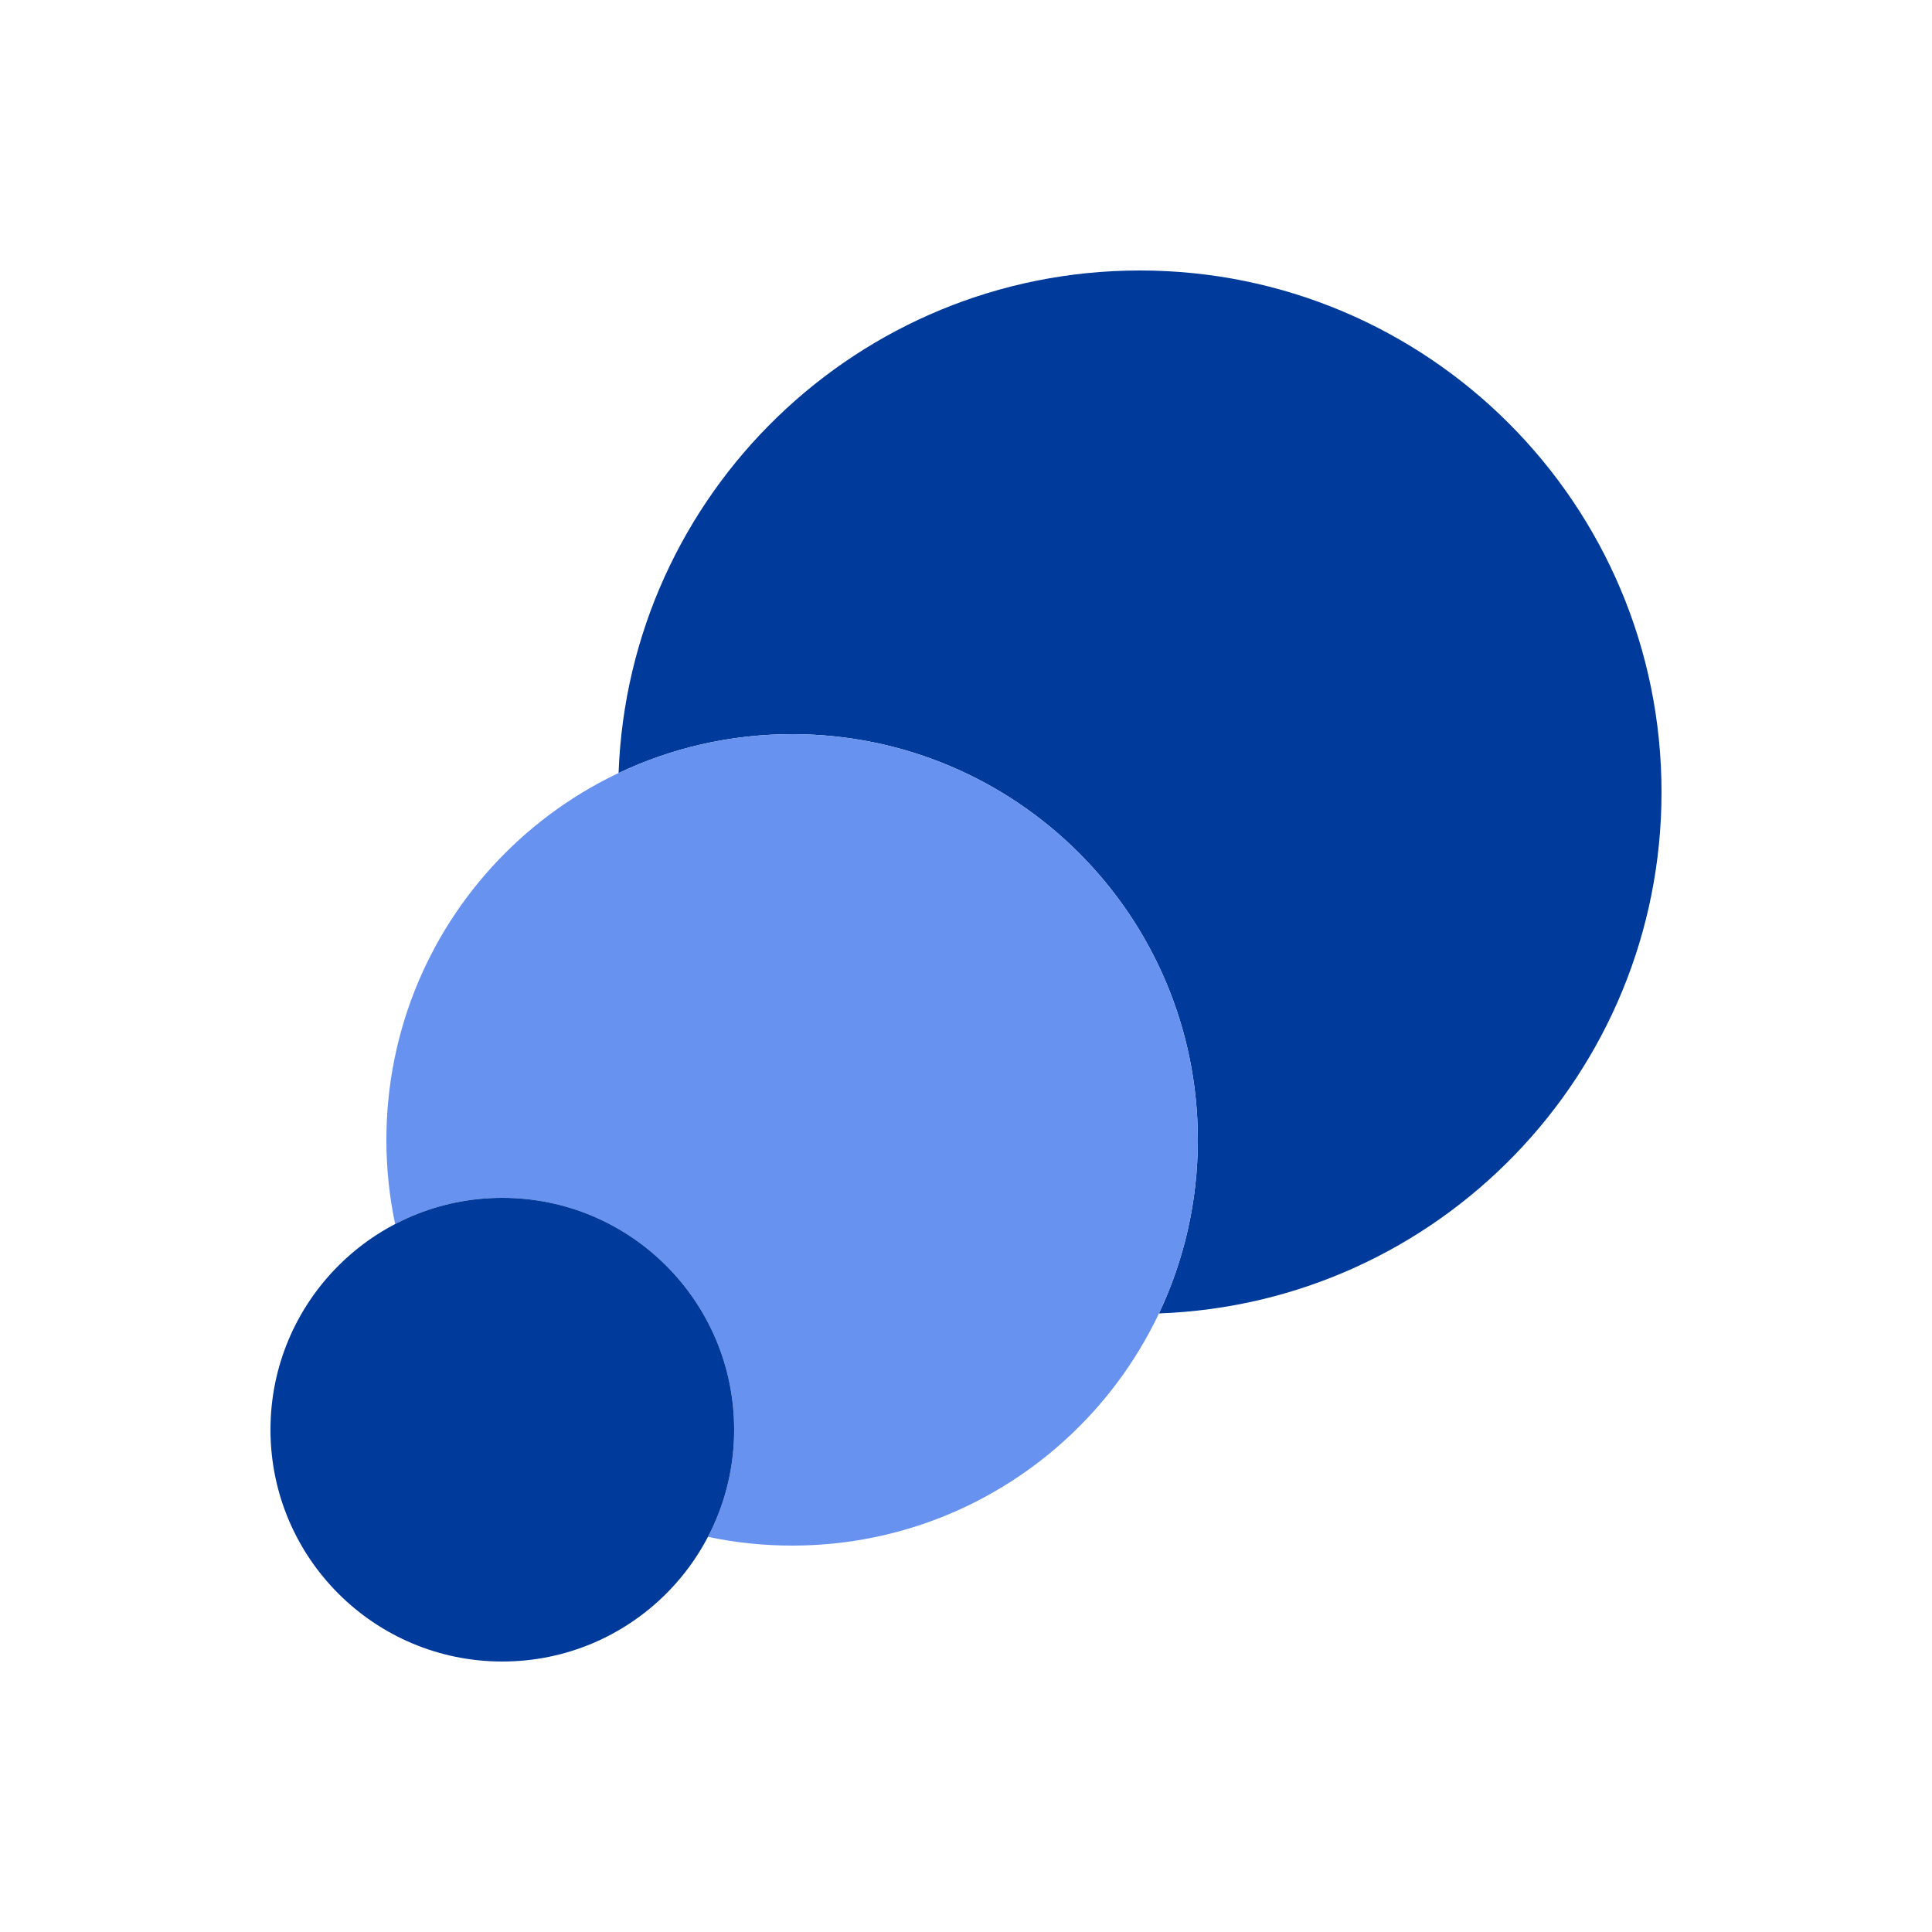
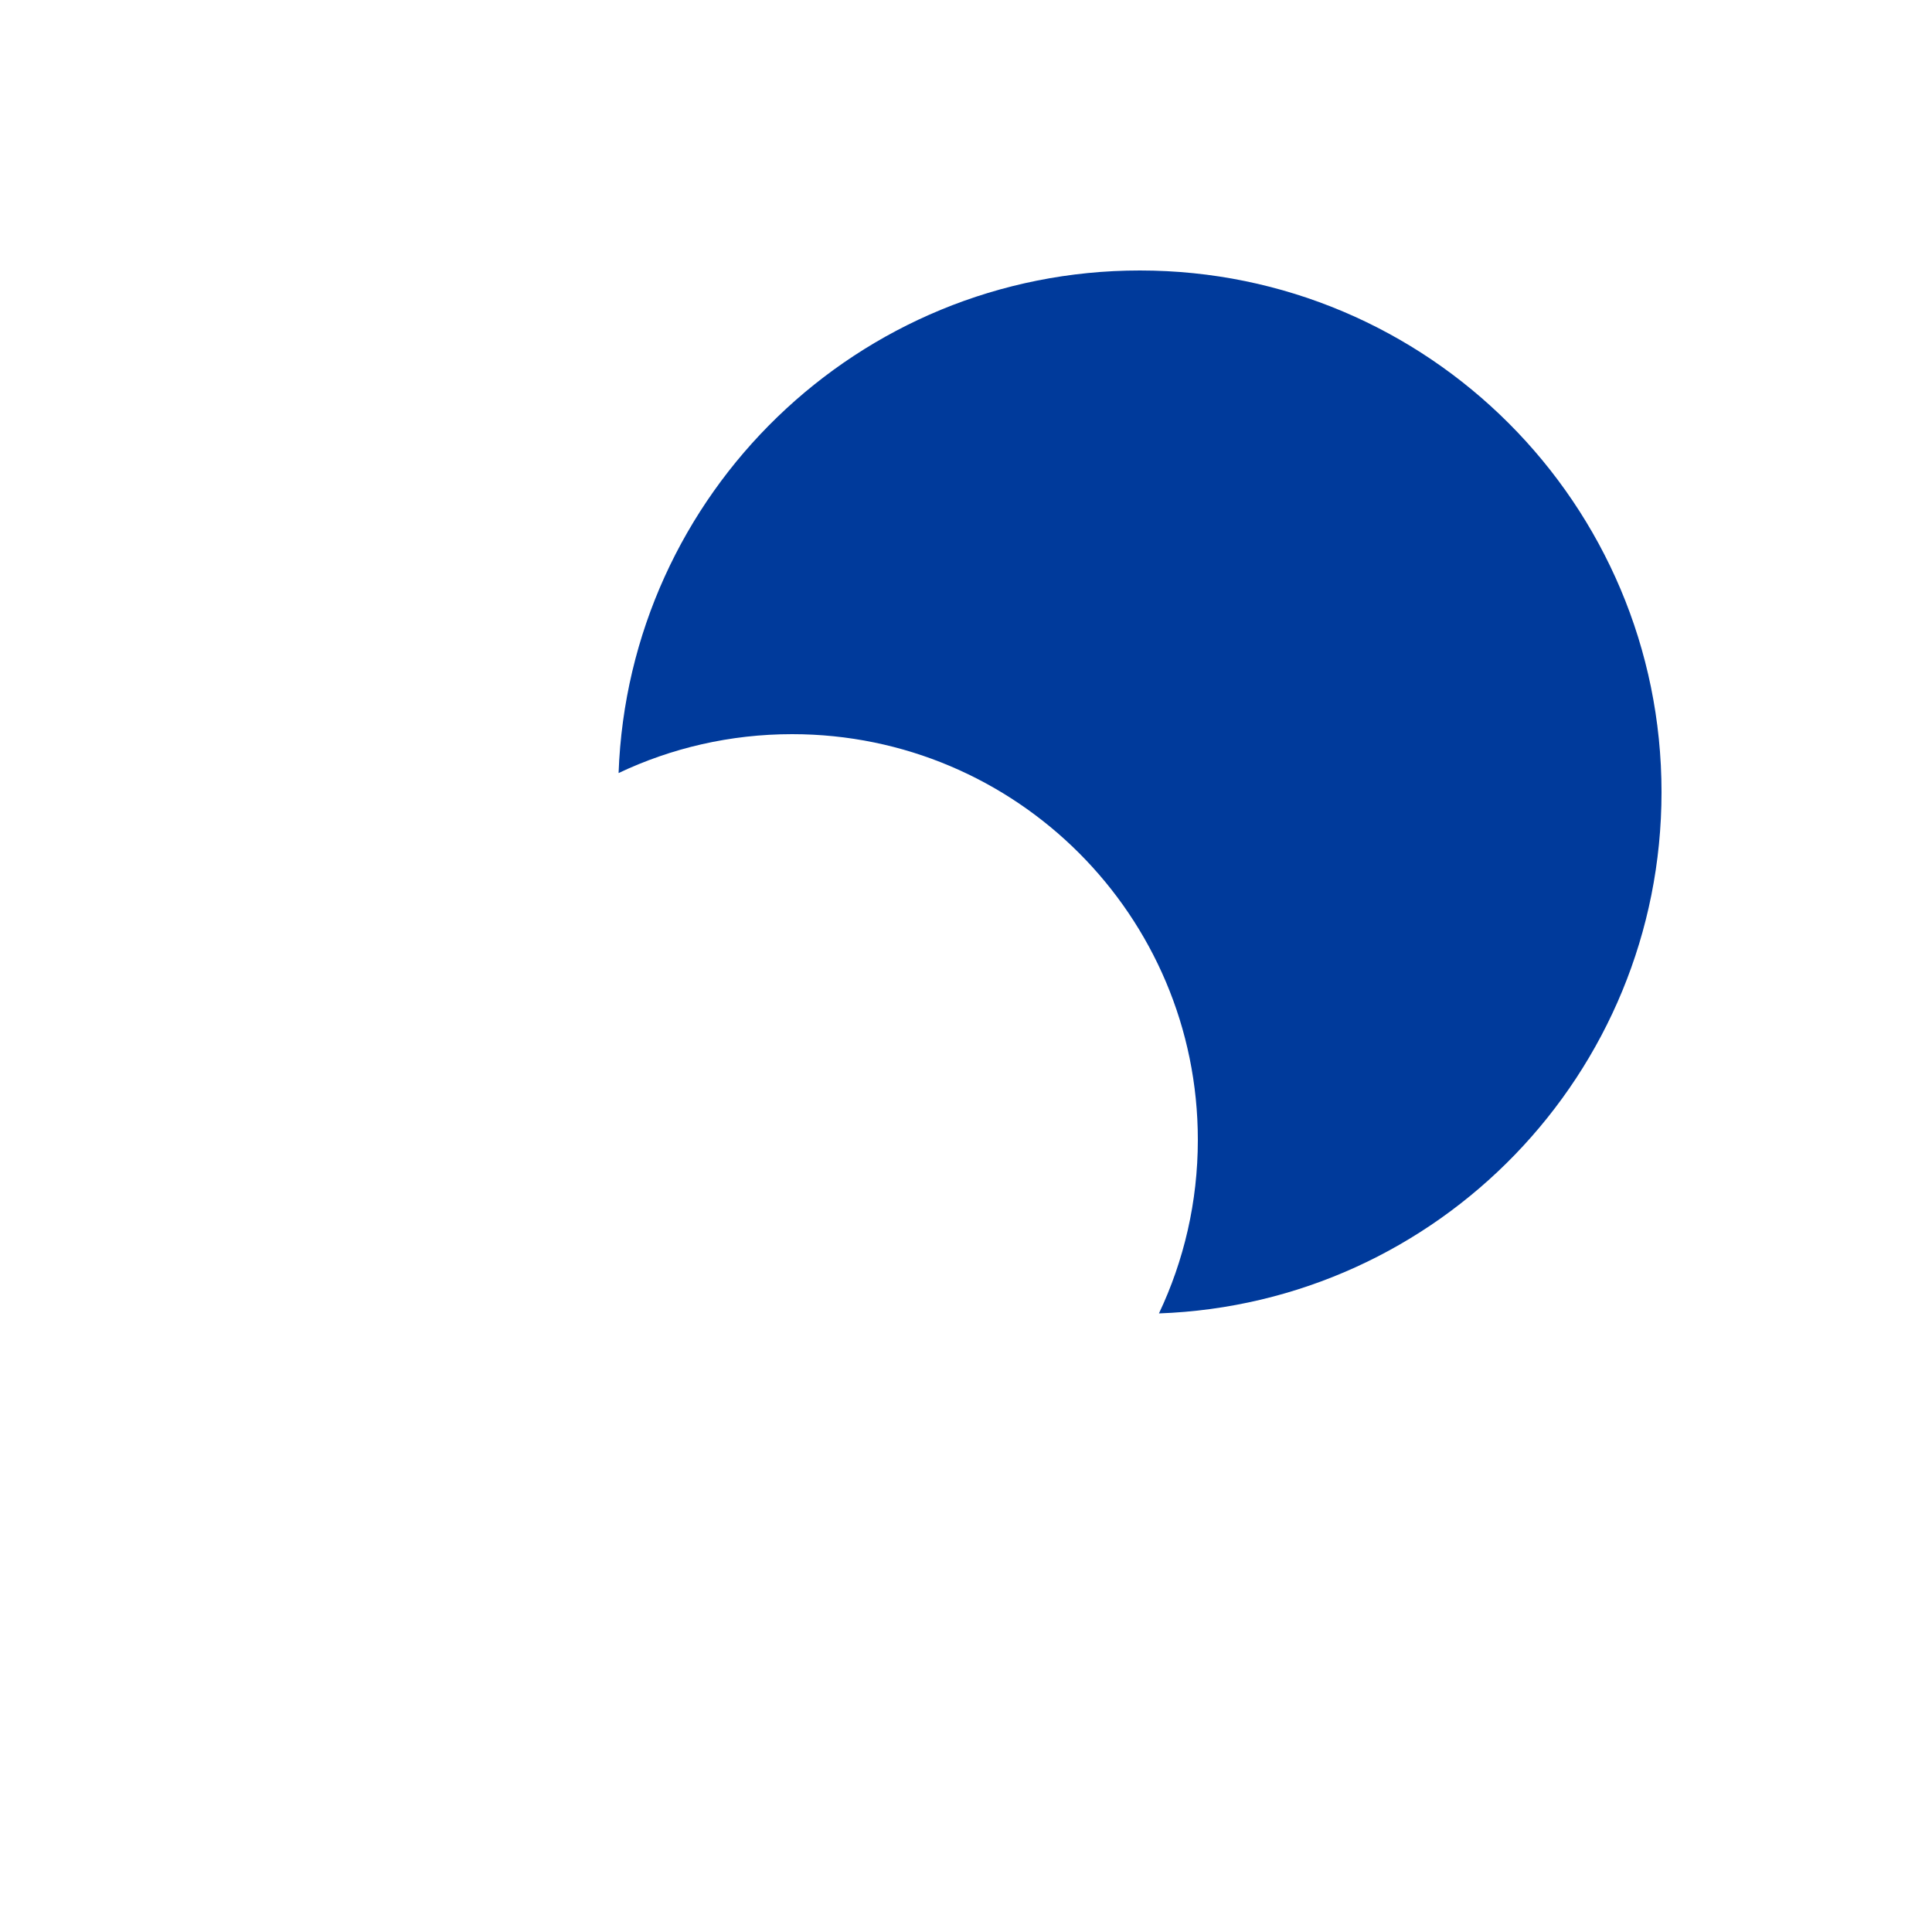
<svg xmlns="http://www.w3.org/2000/svg" width="100" height="100" viewBox="0 0 100 100" fill="none">
  <g clip-path="url(#clip0_239_146)">
    <path fill-rule="evenodd" clip-rule="evenodd" d="M41 38C37.786 38 34.741 38.722 32.018 40.013C32.537 25.558 44.419 14 59 14C73.912 14 86 26.088 86 41C86 55.581 74.442 67.463 59.987 67.982C61.278 65.259 62 62.214 62 59C62 47.402 52.598 38 41 38Z" fill="#003A9B" />
-     <path fill-rule="evenodd" clip-rule="evenodd" d="M62 59C62 70.598 52.598 80 41 80C39.506 80 38.049 79.844 36.644 79.547C37.51 77.888 38 76.001 38 74C38 67.373 32.627 62 26 62C23.999 62 22.112 62.49 20.453 63.356C20.156 61.951 20 60.494 20 59C20 47.402 29.402 38 41 38C52.598 38 62 47.402 62 59Z" fill="#6792F0" />
-     <path d="M26 86C32.627 86 38 80.627 38 74C38 67.373 32.627 62 26 62C19.373 62 14 67.373 14 74C14 80.627 19.373 86 26 86Z" fill="#003A9B" />
  </g>
  <defs>
    <clipPath id="clip0_239_146">
      <rect width="72" height="72" fill="white" transform="translate(14 14)" />
    </clipPath>
  </defs>
</svg>